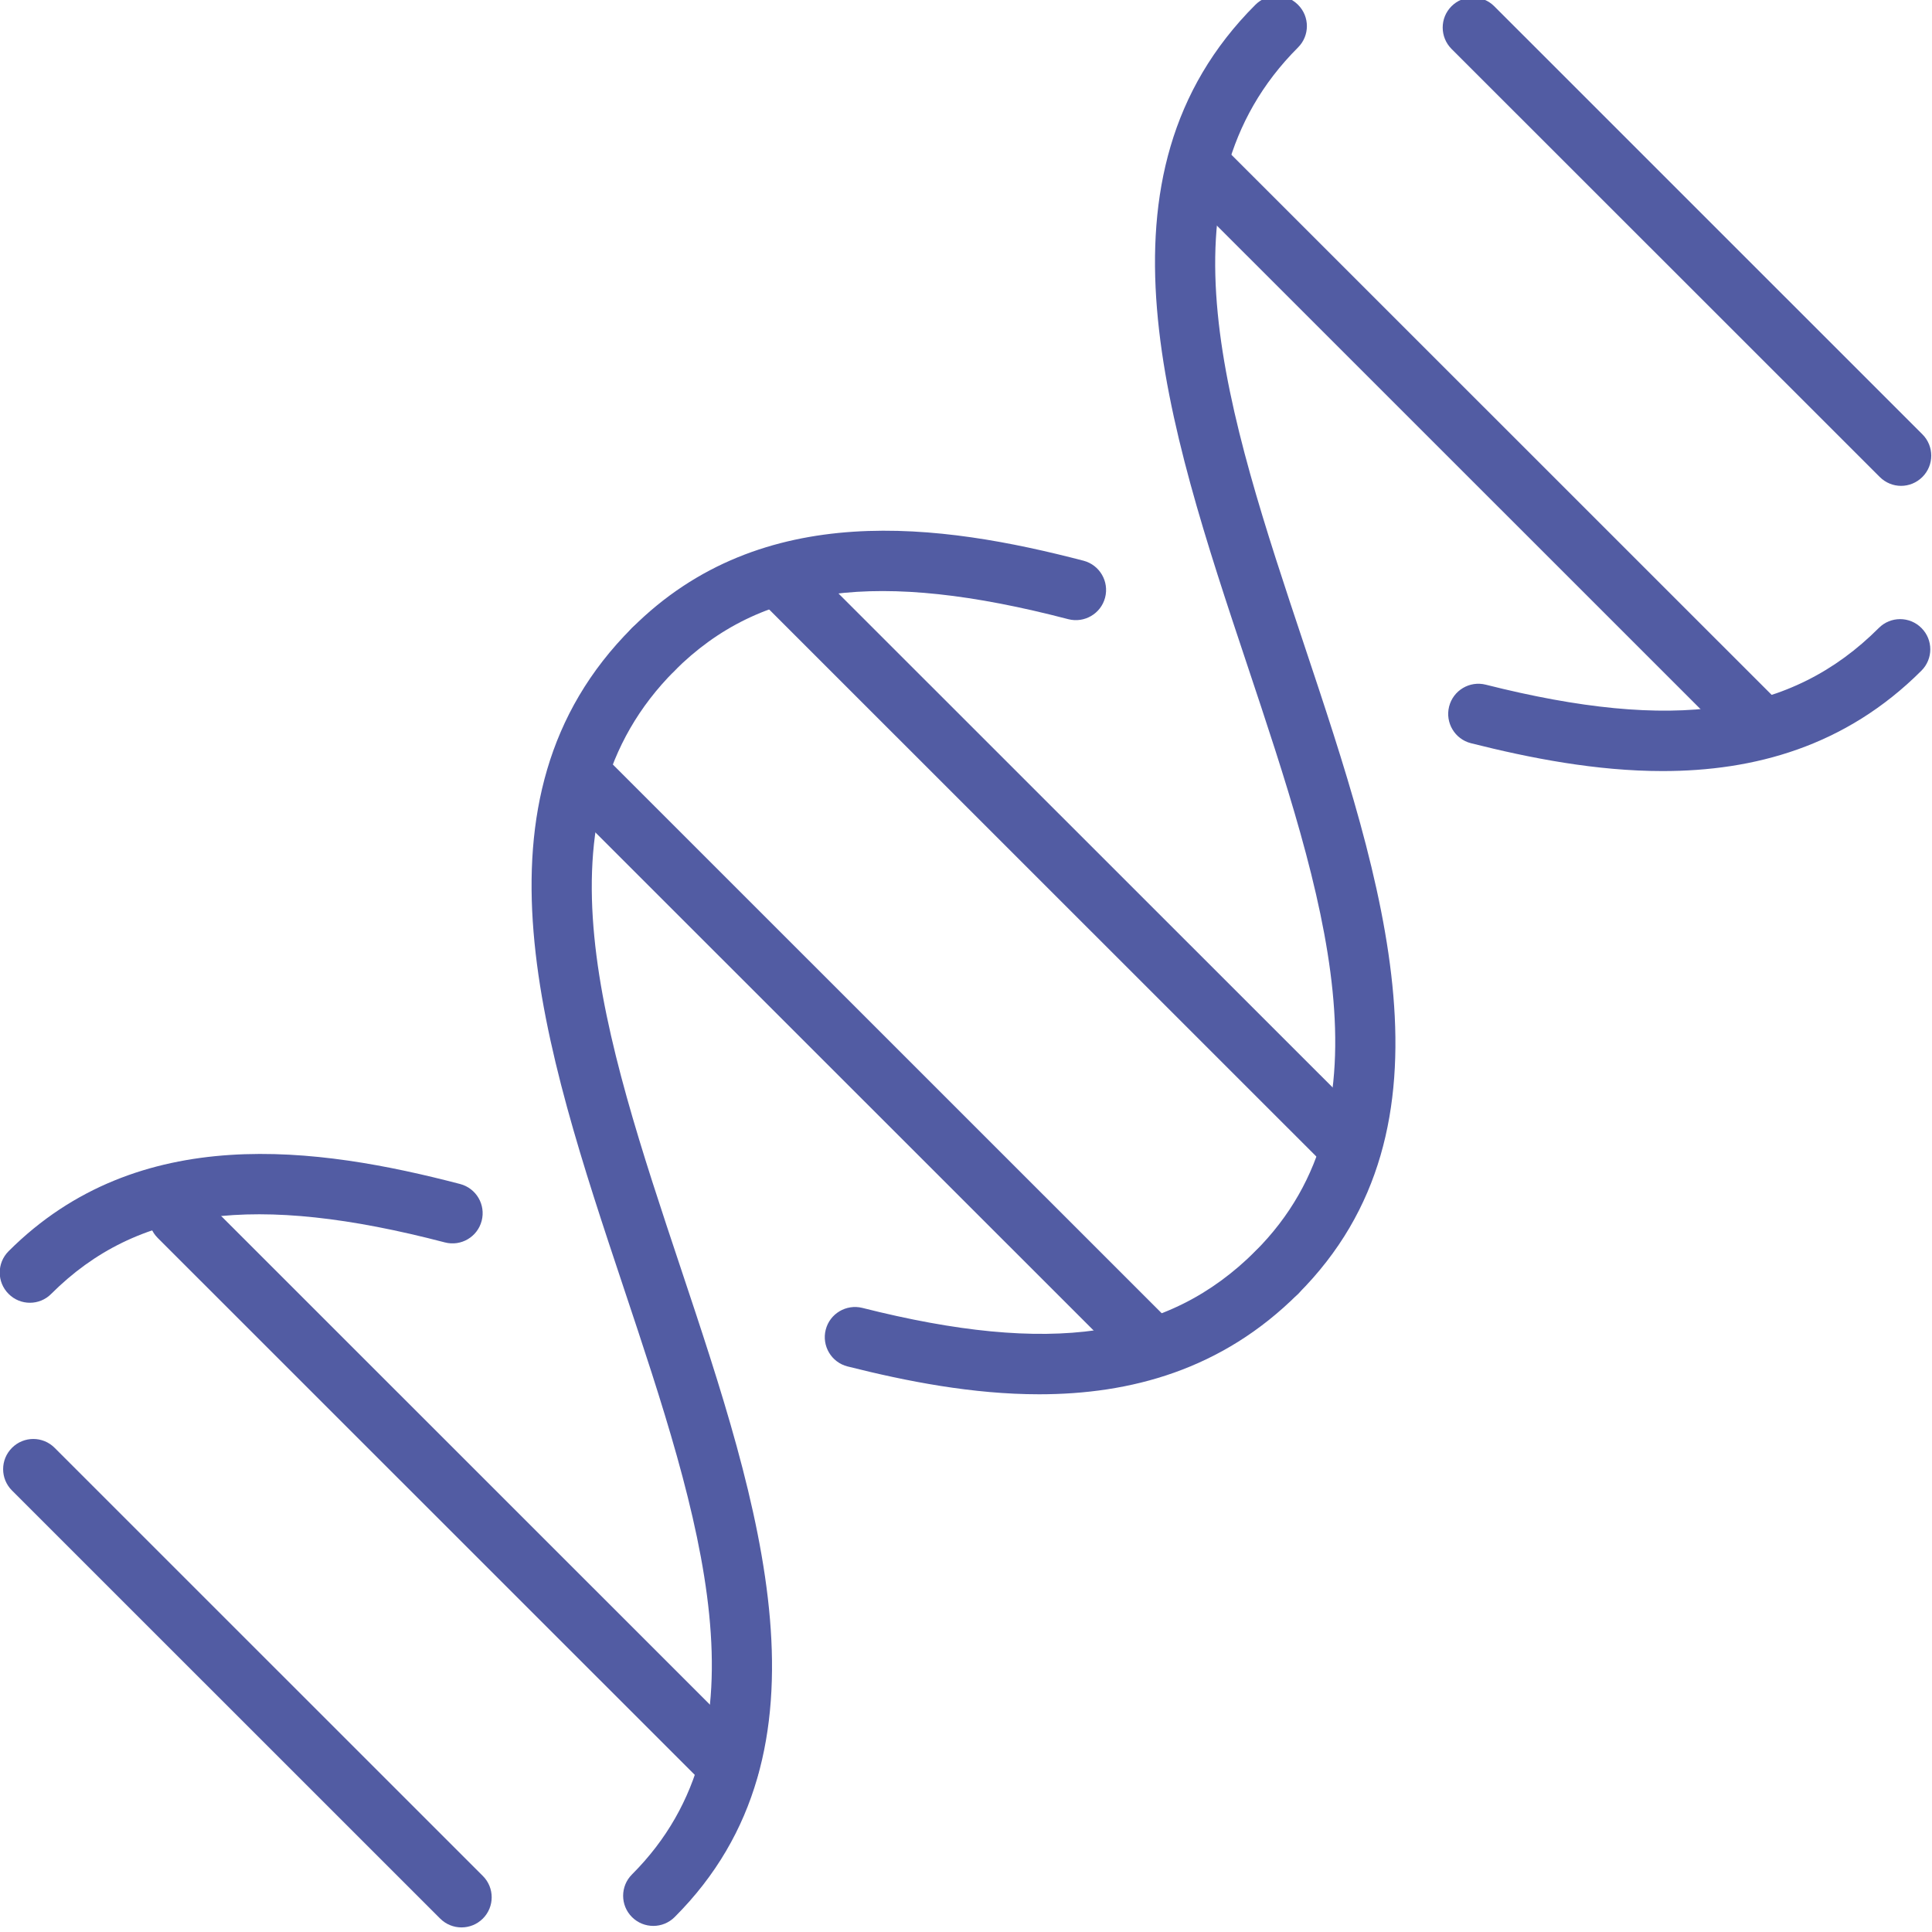
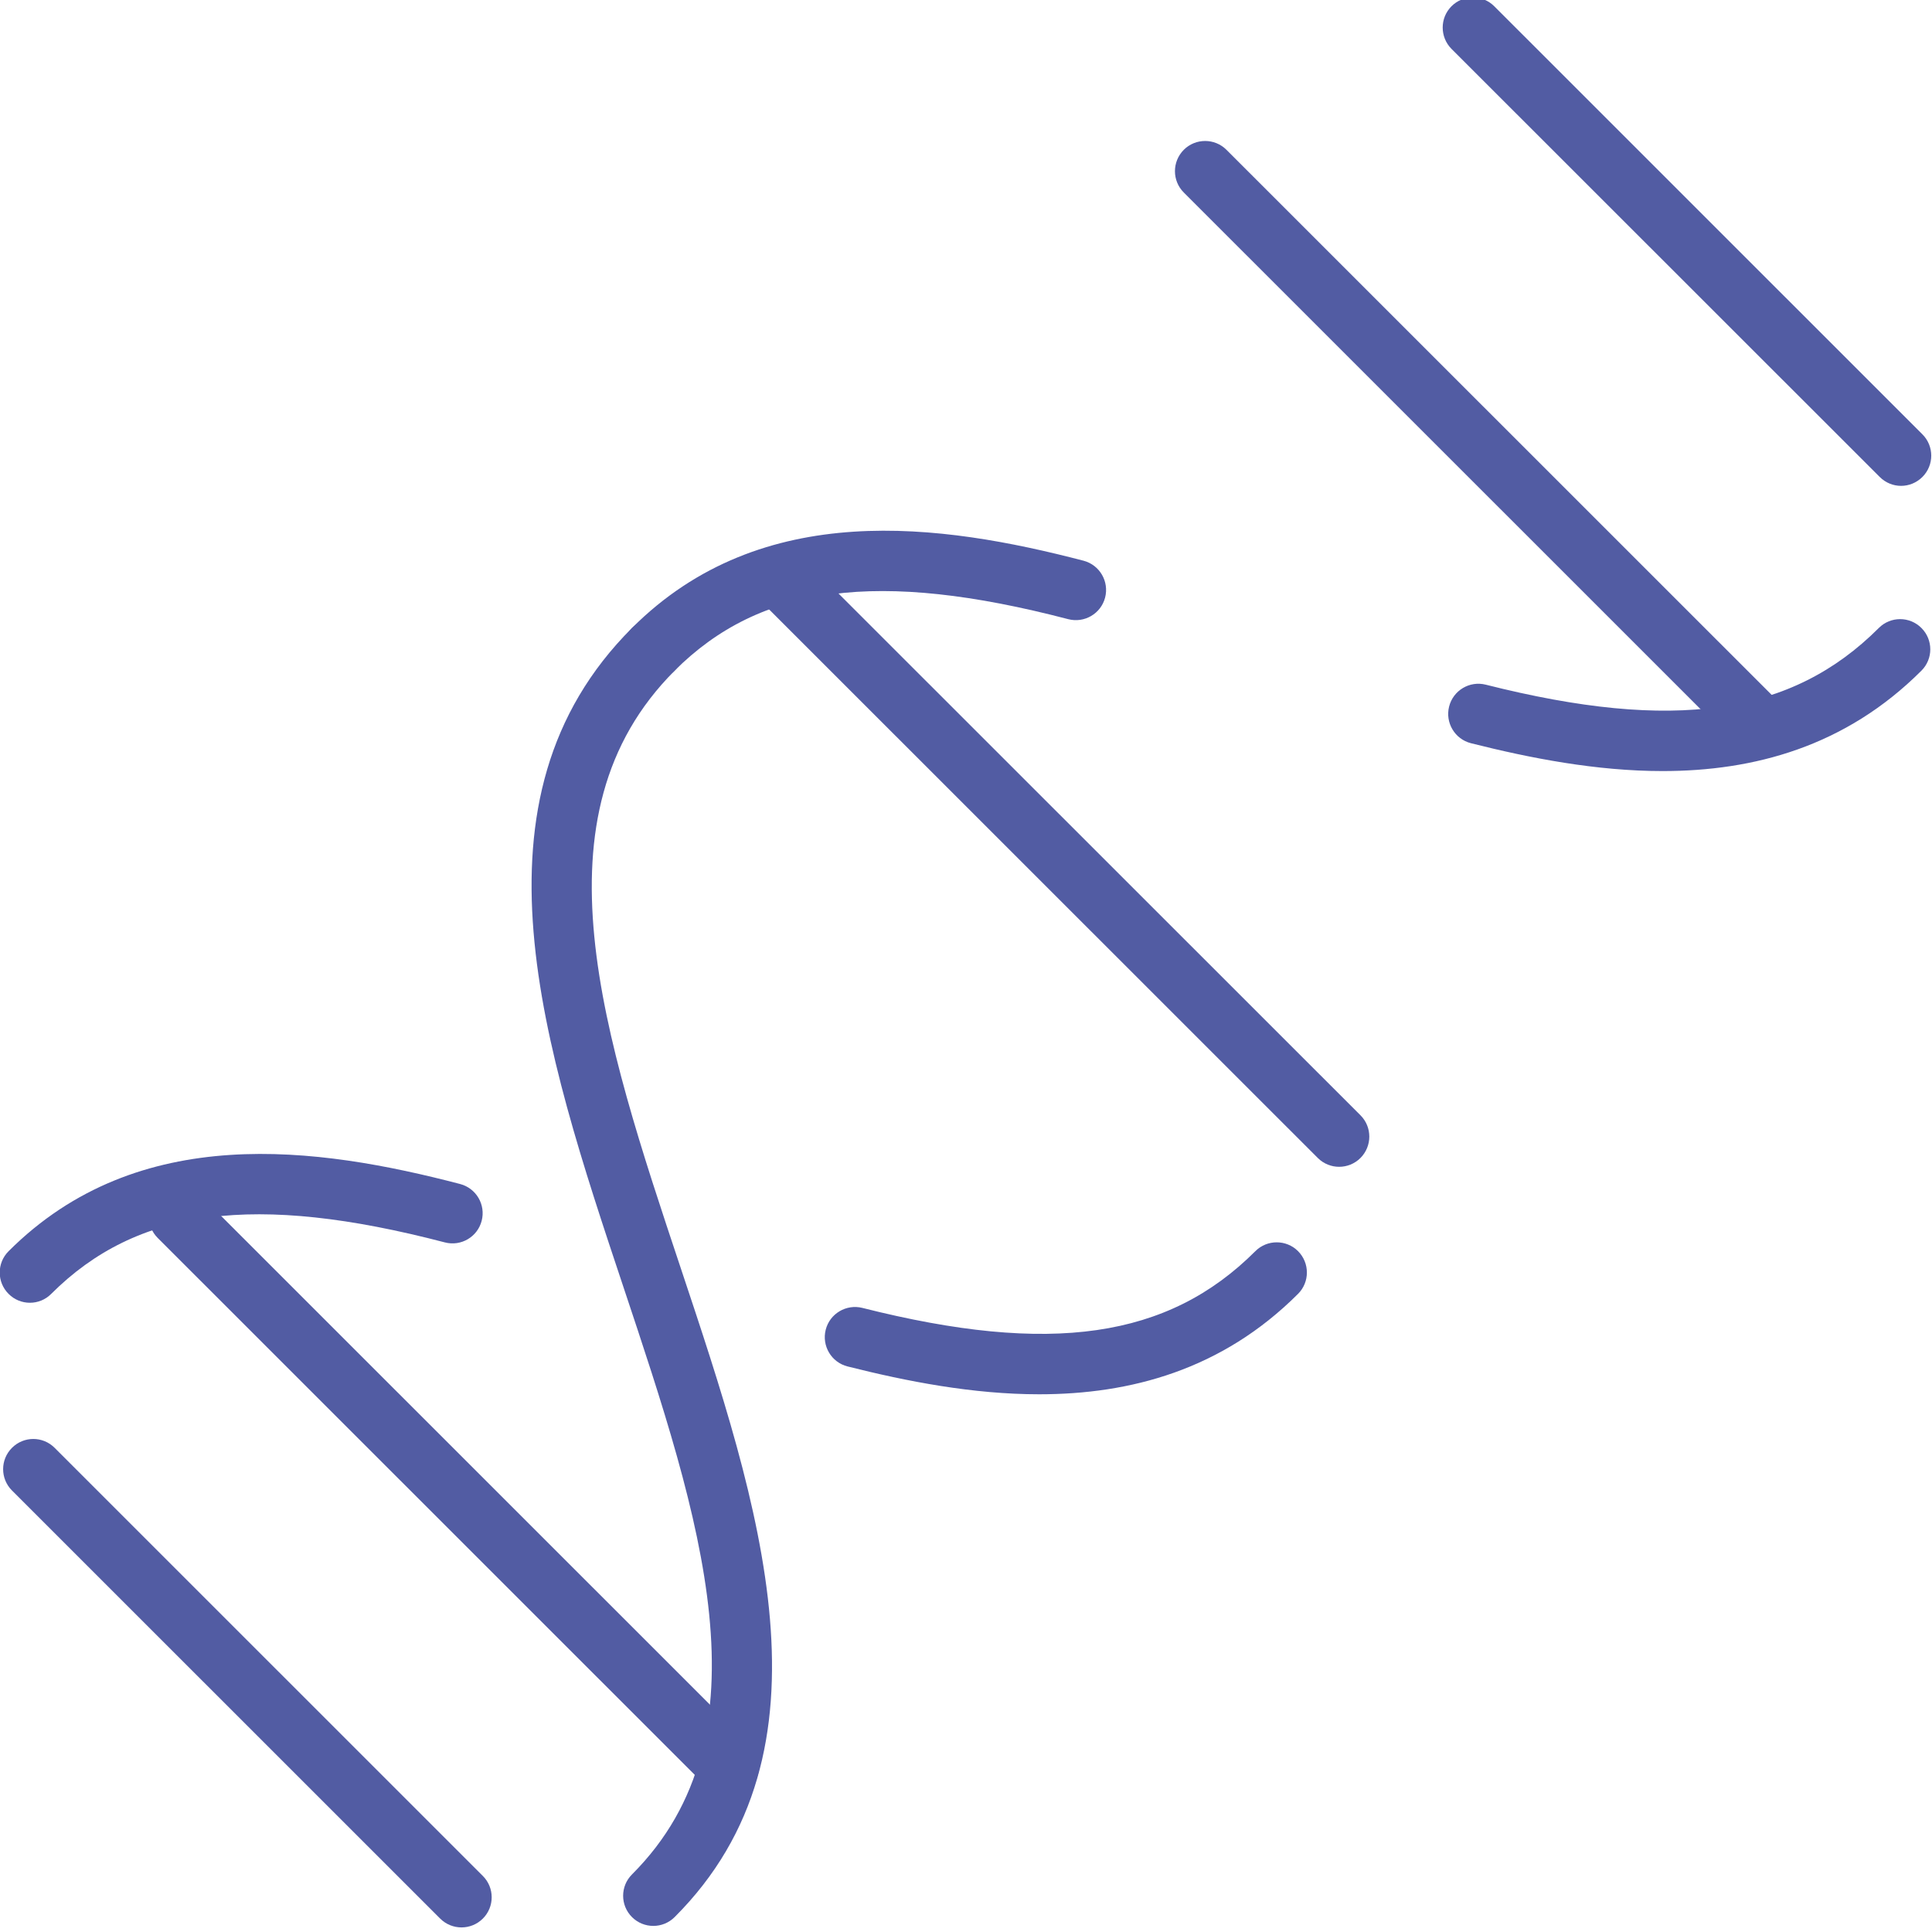
<svg xmlns="http://www.w3.org/2000/svg" width="100%" height="100%" viewBox="0 0 454 454" version="1.1" xml:space="preserve" style="fill-rule:evenodd;clip-rule:evenodd;stroke-linejoin:round;stroke-miterlimit:2;">
  <g transform="matrix(1.773,0,0,1.773,-259.71,-3883.57)">
    <path d="M284.213,2375.19C275.415,2375.19 266.674,2373.48 258.816,2371.5C256.674,2370.96 255.377,2368.78 255.918,2366.64C256.458,2364.5 258.634,2363.21 260.773,2363.74C285.723,2370.04 301.299,2367.79 312.864,2356.22C314.425,2354.66 316.96,2354.66 318.521,2356.22C320.083,2357.79 320.083,2360.32 318.521,2361.88C308.422,2371.98 296.267,2375.19 284.213,2375.19Z" style="fill:rgb(82,92,163);fill-rule:nonzero;" />
  </g>
  <g transform="matrix(1.773,0,0,1.773,-259.71,-3883.57)">
    <path d="M150.444,2363.06C149.42,2363.06 148.396,2362.67 147.615,2361.88C146.054,2360.32 146.054,2357.79 147.616,2356.23C164.859,2338.99 188.655,2342.41 207.46,2347.32C209.598,2347.88 210.878,2350.06 210.32,2352.2C209.764,2354.34 207.575,2355.62 205.44,2355.06C180.242,2348.48 164.639,2350.53 153.272,2361.88C152.491,2362.67 151.468,2363.06 150.444,2363.06Z" style="fill:rgb(82,92,163);fill-rule:nonzero;" />
  </g>
  <g transform="matrix(1.773,0,0,1.773,-259.71,-3883.57)">
    <path d="M233.069,2445.65C232.045,2445.65 231.021,2445.26 230.24,2444.48C228.679,2442.92 228.679,2440.39 230.241,2438.83C248.862,2420.21 239.277,2391.47 229.13,2361.04C218.519,2329.22 207.546,2296.31 230.238,2273.63C231.802,2272.06 234.334,2272.07 235.896,2273.63C237.457,2275.19 237.457,2277.72 235.895,2279.29C216.7,2298.48 226.424,2327.64 236.72,2358.51C247.189,2389.91 258.015,2422.37 235.897,2444.48C235.116,2445.26 234.093,2445.65 233.069,2445.65Z" style="fill:rgb(82,92,163);fill-rule:nonzero;" />
  </g>
  <g transform="matrix(1.773,0,0,1.773,-259.71,-3883.57)">
    <path d="M366.836,2292.59C358.04,2292.59 349.298,2290.88 341.442,2288.9C339.301,2288.36 338.002,2286.18 338.542,2284.04C339.082,2281.9 341.255,2280.6 343.399,2281.14C368.346,2287.44 383.925,2285.19 395.489,2273.63C397.051,2272.06 399.584,2272.06 401.145,2273.63C402.708,2275.19 402.708,2277.72 401.145,2279.28C391.047,2289.38 378.891,2292.59 366.836,2292.59Z" style="fill:rgb(82,92,163);fill-rule:nonzero;" />
  </g>
  <g transform="matrix(1.773,0,0,1.773,-259.71,-3883.57)">
    <path d="M233.069,2280.46C232.045,2280.46 231.021,2280.06 230.24,2279.28C228.679,2277.72 228.679,2275.19 230.241,2273.63C247.483,2256.39 271.279,2259.81 290.088,2264.71C292.226,2265.27 293.506,2267.46 292.948,2269.6C292.392,2271.73 290.207,2273.01 288.068,2272.46C262.863,2265.88 247.26,2267.93 235.897,2279.28C235.116,2280.06 234.093,2280.46 233.069,2280.46Z" style="fill:rgb(82,92,163);fill-rule:nonzero;" />
  </g>
  <g transform="matrix(1.773,0,0,1.773,-259.71,-3883.57)">
-     <path d="M315.692,2363.05C314.669,2363.05 313.645,2362.66 312.863,2361.88C311.302,2360.32 311.302,2357.79 312.864,2356.22C331.486,2337.61 321.902,2308.87 311.756,2278.44C301.146,2246.62 290.174,2213.71 312.864,2191.03C314.428,2189.46 316.96,2189.46 318.521,2191.03C320.083,2192.59 320.083,2195.12 318.521,2196.68C299.327,2215.87 309.051,2245.03 319.345,2275.9C329.814,2307.3 340.64,2339.77 318.521,2361.88C317.739,2362.66 316.716,2363.05 315.692,2363.05Z" style="fill:rgb(82,92,163);fill-rule:nonzero;" />
-   </g>
+     </g>
  <g transform="matrix(1.773,0,0,1.773,-259.71,-3883.57)">
    <path d="M323.966,2345.04C322.942,2345.04 321.919,2344.65 321.138,2343.87L248.259,2271.01C246.696,2269.45 246.696,2266.92 248.258,2265.36C249.82,2263.79 252.353,2263.79 253.915,2265.36L326.794,2338.21C328.356,2339.77 328.356,2342.3 326.795,2343.87C326.014,2344.65 324.989,2345.04 323.966,2345.04Z" style="fill:rgb(82,92,163);fill-rule:nonzero;" />
  </g>
  <g transform="matrix(1.773,0,0,1.773,-259.71,-3883.57)">
-     <path d="M297.672,2371.32C296.648,2371.32 295.625,2370.93 294.844,2370.15L221.968,2297.3C220.405,2295.74 220.405,2293.2 221.967,2291.64C223.529,2290.08 226.062,2290.08 227.624,2291.64L300.5,2364.5C302.063,2366.06 302.063,2368.59 300.501,2370.15C299.72,2370.93 298.695,2371.32 297.672,2371.32Z" style="fill:rgb(82,92,163);fill-rule:nonzero;" />
-   </g>
+     </g>
  <g transform="matrix(1.773,0,0,1.773,-259.71,-3883.57)">
    <path d="M379.082,2289.94C378.058,2289.94 377.035,2289.55 376.253,2288.77L303.378,2215.91C301.815,2214.35 301.815,2211.82 303.377,2210.25C304.939,2208.69 307.472,2208.69 309.034,2210.25L381.91,2283.11C383.472,2284.67 383.472,2287.2 381.911,2288.77C381.129,2289.55 380.105,2289.94 379.082,2289.94Z" style="fill:rgb(82,92,163);fill-rule:nonzero;" />
  </g>
  <g transform="matrix(1.773,0,0,1.773,-259.71,-3883.57)">
    <path d="M243.091,2428.5C242.067,2428.5 241.044,2428.11 240.263,2427.33L167.384,2354.47C165.821,2352.91 165.821,2350.38 167.383,2348.81C168.945,2347.25 171.478,2347.25 173.04,2348.81L245.919,2421.67C247.481,2423.23 247.481,2425.76 245.92,2427.33C245.139,2428.11 244.114,2428.5 243.091,2428.5Z" style="fill:rgb(82,92,163);fill-rule:nonzero;" />
  </g>
  <g transform="matrix(1.773,0,0,1.773,-259.71,-3883.57)">
    <path d="M207.647,2445.85C206.624,2445.85 205.601,2445.46 204.819,2444.68L148.067,2387.94C146.505,2386.38 146.505,2383.85 148.066,2382.29C149.629,2380.72 152.161,2380.72 153.724,2382.29L210.476,2439.03C212.038,2440.59 212.038,2443.12 210.477,2444.68C209.695,2445.46 208.671,2445.85 207.647,2445.85Z" style="fill:rgb(82,92,163);fill-rule:nonzero;" />
  </g>
  <g transform="matrix(1.773,0,0,1.773,-259.71,-3883.57)">
    <path d="M398.444,2254.79C397.42,2254.79 396.397,2254.39 395.616,2253.61L338.864,2196.88C337.302,2195.31 337.302,2192.78 338.863,2191.22C340.426,2189.66 342.958,2189.66 344.521,2191.22L401.272,2247.96C402.834,2249.52 402.834,2252.05 401.273,2253.61C400.492,2254.39 399.467,2254.79 398.444,2254.79Z" style="fill:rgb(82,92,163);fill-rule:nonzero;" />
  </g>
</svg>